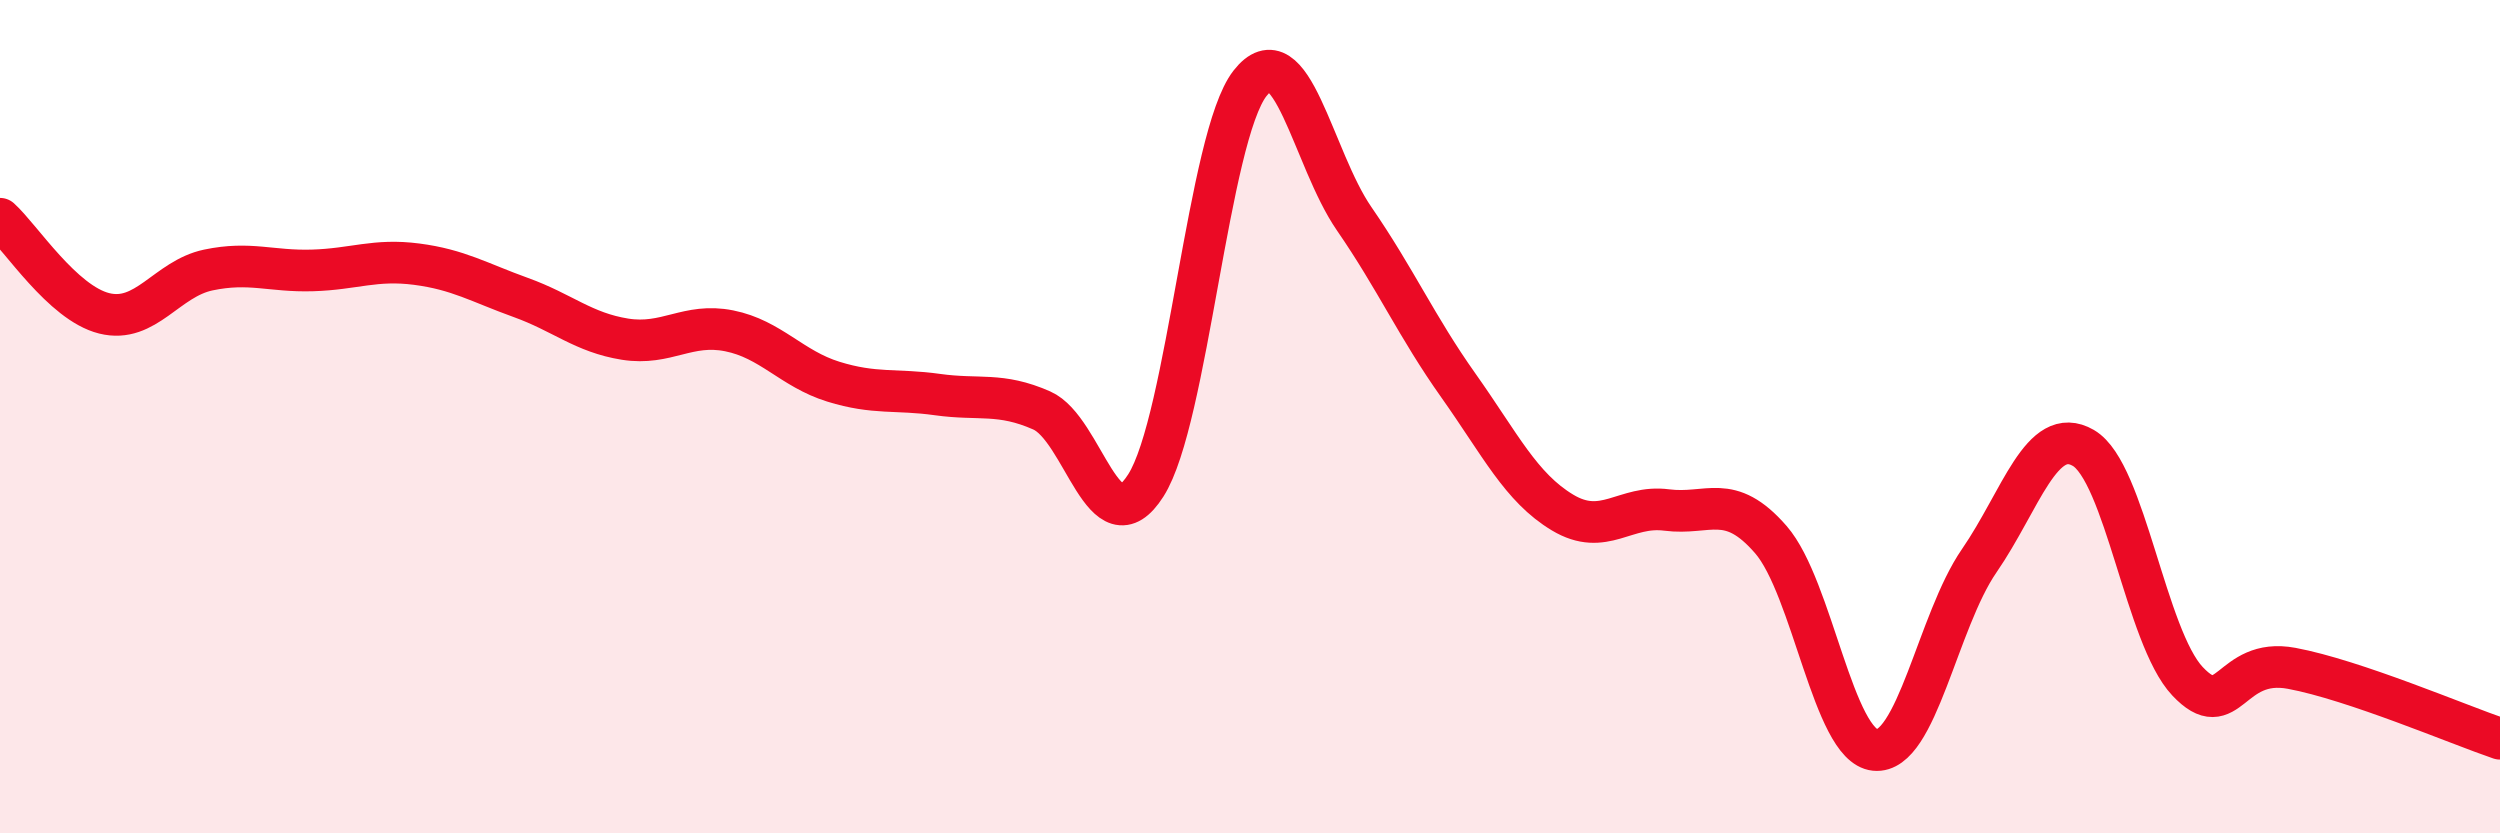
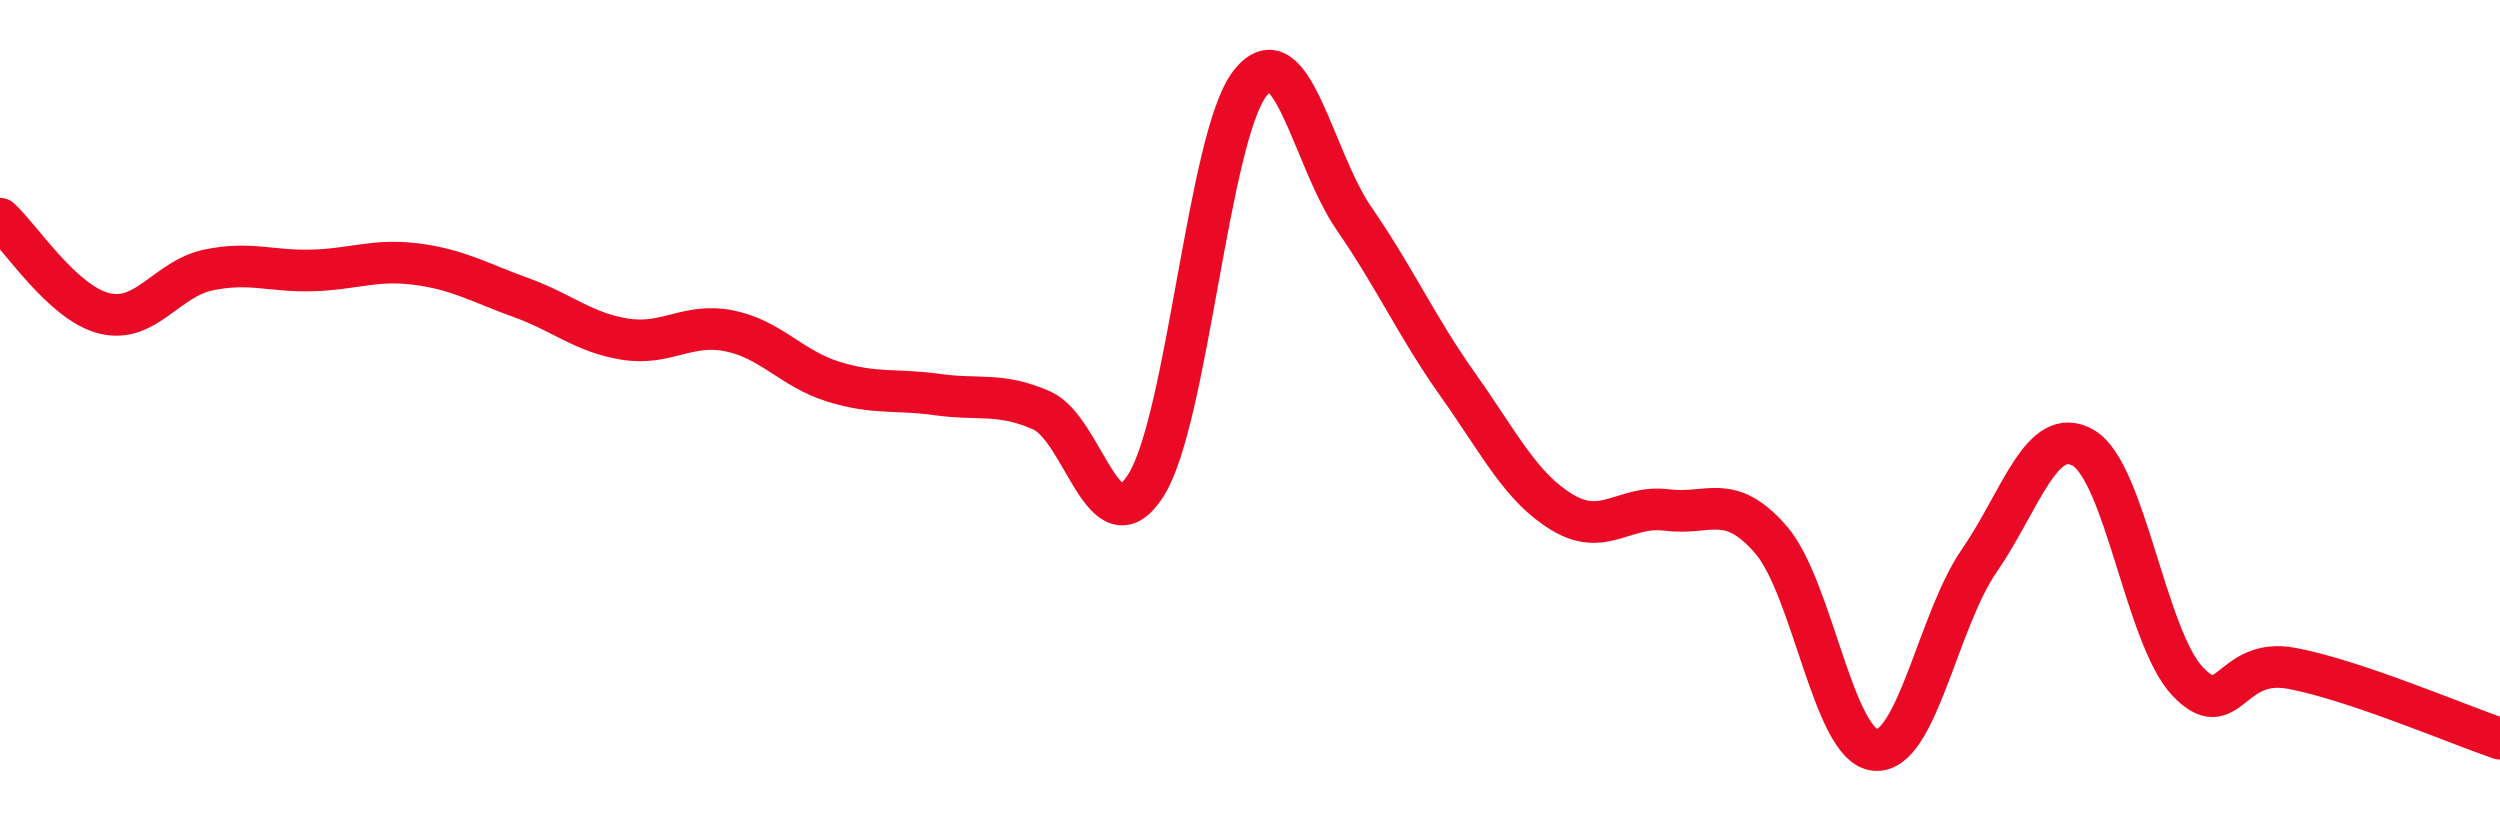
<svg xmlns="http://www.w3.org/2000/svg" width="60" height="20" viewBox="0 0 60 20">
-   <path d="M 0,5.25 C 0.5,5.7 1.5,7.27 2.5,7.52 C 3.5,7.77 4,6.69 5,6.48 C 6,6.27 6.5,6.52 7.5,6.49 C 8.5,6.46 9,6.21 10,6.34 C 11,6.47 11.5,6.78 12.5,7.14 C 13.5,7.5 14,7.98 15,8.14 C 16,8.3 16.5,7.74 17.5,7.94 C 18.5,8.14 19,8.85 20,9.16 C 21,9.47 21.5,9.33 22.5,9.47 C 23.5,9.61 24,9.41 25,9.85 C 26,10.29 26.5,13.22 27.5,11.65 C 28.5,10.08 29,3.28 30,2 C 31,0.72 31.5,3.8 32.5,5.25 C 33.5,6.7 34,7.84 35,9.25 C 36,10.66 36.5,11.7 37.5,12.3 C 38.5,12.9 39,12.11 40,12.24 C 41,12.37 41.5,11.8 42.5,12.95 C 43.5,14.1 44,17.9 45,18 C 46,18.1 46.5,14.91 47.5,13.46 C 48.5,12.01 49,10.17 50,10.75 C 51,11.33 51.5,15.29 52.5,16.35 C 53.5,17.41 53.5,15.76 55,16.04 C 56.5,16.32 59,17.39 60,17.73L60 20L0 20Z" fill="#EB0A25" opacity="0.1" stroke-linecap="round" stroke-linejoin="round" />
  <path d="M 0,5.25 C 0.5,5.7 1.5,7.27 2.5,7.52 C 3.5,7.77 4,6.69 5,6.48 C 6,6.27 6.5,6.52 7.5,6.49 C 8.5,6.46 9,6.21 10,6.34 C 11,6.47 11.5,6.78 12.5,7.14 C 13.5,7.5 14,7.98 15,8.14 C 16,8.3 16.5,7.74 17.5,7.94 C 18.5,8.14 19,8.85 20,9.16 C 21,9.47 21.5,9.33 22.5,9.47 C 23.5,9.61 24,9.41 25,9.85 C 26,10.29 26.5,13.22 27.5,11.65 C 28.5,10.08 29,3.28 30,2 C 31,0.72 31.5,3.8 32.5,5.25 C 33.5,6.7 34,7.84 35,9.25 C 36,10.66 36.5,11.7 37.5,12.3 C 38.5,12.9 39,12.11 40,12.24 C 41,12.37 41.5,11.8 42.5,12.95 C 43.5,14.1 44,17.9 45,18 C 46,18.1 46.5,14.91 47.5,13.46 C 48.5,12.01 49,10.17 50,10.75 C 51,11.33 51.5,15.29 52.5,16.35 C 53.5,17.41 53.5,15.76 55,16.04 C 56.5,16.32 59,17.39 60,17.73" stroke="#EB0A25" stroke-width="1" fill="none" stroke-linecap="round" stroke-linejoin="round" />
</svg>